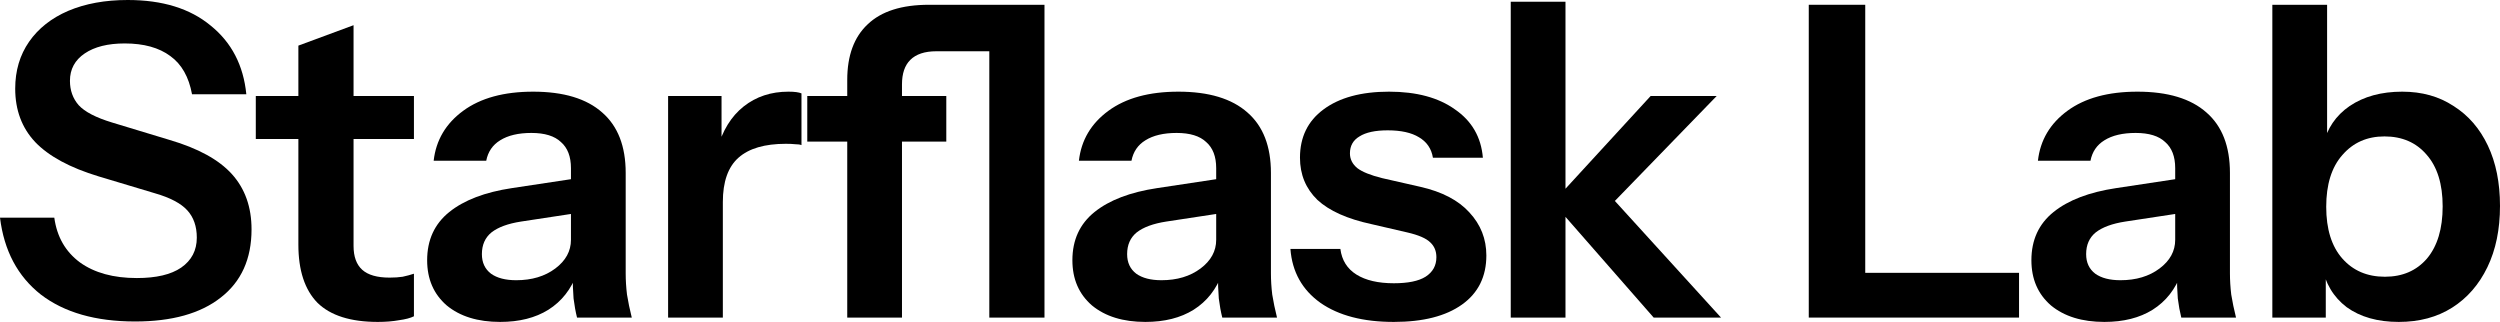
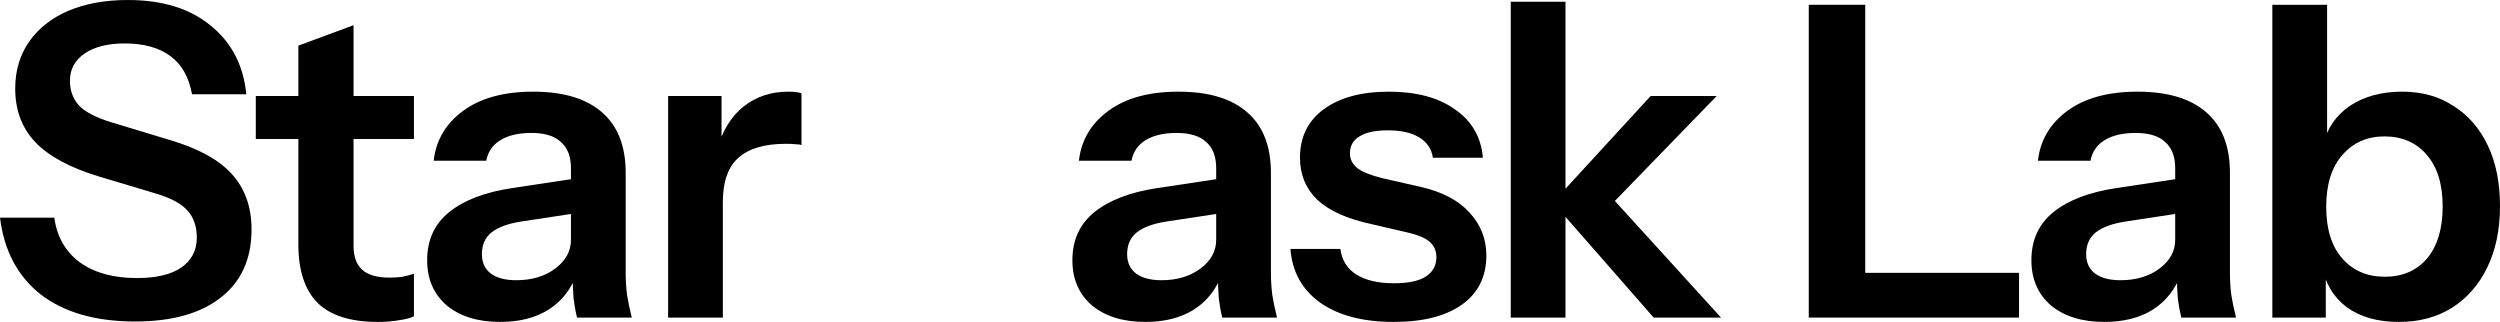
<svg xmlns="http://www.w3.org/2000/svg" fill="none" height="100%" overflow="visible" preserveAspectRatio="none" style="display: block;" viewBox="0 0 1250 160.963" width="100%">
  <g id="Starflask Lab">
    <path d="M1199.39 160.962C1188.82 160.962 1180.13 158.5 1173.32 153.577C1166.66 148.508 1162.53 141.557 1160.94 132.723L1162.89 132.506V158.79H1136.17V2.389H1163.55V72.987L1161.59 72.552C1163.47 64.298 1167.89 57.781 1174.84 53.002C1181.94 48.223 1190.7 45.834 1201.12 45.834C1210.97 45.834 1219.52 48.223 1226.76 53.002C1234.14 57.636 1239.86 64.225 1243.92 72.769C1247.97 81.314 1250 91.378 1250 102.964C1250 114.694 1247.9 124.903 1243.7 133.592C1239.5 142.281 1233.64 149.015 1226.11 153.794C1218.58 158.573 1209.67 160.962 1199.39 160.962ZM1192.44 138.371C1201.27 138.371 1208.29 135.33 1213.51 129.248C1218.72 123.021 1221.33 114.332 1221.33 103.181C1221.33 92.03 1218.65 83.413 1213.29 77.331C1208.08 71.249 1201.05 68.208 1192.22 68.208C1183.53 68.208 1176.51 71.321 1171.15 77.548C1165.79 83.631 1163.11 92.247 1163.11 103.398C1163.11 114.549 1165.79 123.165 1171.15 129.248C1176.51 135.33 1183.6 138.371 1192.44 138.371Z" fill="black" id="Vector" />
    <path d="M1090.64 158.79C1089.92 155.894 1089.34 152.708 1088.9 149.232C1088.61 145.757 1088.47 141.557 1088.47 136.633H1087.6V84.065C1087.6 78.272 1085.93 73.928 1082.6 71.032C1079.42 67.991 1074.49 66.47 1067.83 66.47C1061.32 66.47 1056.1 67.701 1052.19 70.163C1048.43 72.48 1046.11 75.883 1045.24 80.372H1018.96C1020.12 70.09 1025.04 61.764 1033.73 55.392C1042.42 49.02 1054.07 45.834 1068.7 45.834C1083.91 45.834 1095.42 49.309 1103.24 56.261C1111.06 63.067 1114.97 73.132 1114.97 86.455V136.633C1114.97 140.109 1115.19 143.657 1115.62 147.277C1116.2 150.898 1117 154.735 1118.01 158.79H1090.64ZM1052.19 160.962C1041.04 160.962 1032.14 158.211 1025.47 152.708C1018.96 147.06 1015.7 139.53 1015.7 130.117C1015.7 119.979 1019.39 111.942 1026.78 106.005C1034.16 100.067 1044.59 96.085 1058.06 94.057L1092.6 88.844V106.222L1062.62 110.784C1056.1 111.797 1051.18 113.608 1047.85 116.214C1044.66 118.821 1043.07 122.441 1043.07 127.075C1043.07 131.275 1044.59 134.533 1047.63 136.85C1050.67 139.023 1054.87 140.109 1060.23 140.109C1068.05 140.109 1074.57 138.154 1079.78 134.244C1084.99 130.334 1087.6 125.555 1087.6 119.907L1090.64 136.633C1087.74 144.598 1082.97 150.68 1076.3 154.88C1069.79 158.935 1061.75 160.962 1052.19 160.962Z" fill="black" id="Vector_2" />
    <path d="M904.382 158.79V2.389H932.621V158.79H904.382ZM917.85 158.79V136.416H1009.52V158.79H917.85Z" fill="black" id="Vector_3" />
    <path d="M755.372 158.79V0.869H782.742V158.79H755.372ZM826.838 158.79L776.443 101.226L825.318 48.006H858.336L801.858 106.222L803.378 96.013L860.508 158.79H826.838Z" fill="black" id="Vector_4" />
    <path d="M696.908 160.962C681.558 160.962 669.321 157.776 660.197 151.404C651.074 144.888 646.078 135.909 645.209 124.469H670.19C670.914 130.117 673.593 134.389 678.227 137.285C682.861 140.181 689.088 141.629 696.908 141.629C704.004 141.629 709.29 140.543 712.765 138.371C716.386 136.054 718.196 132.796 718.196 128.596C718.196 125.555 717.182 123.093 715.155 121.21C713.128 119.183 709.29 117.518 703.642 116.214L685.83 112.087C673.665 109.48 664.614 105.425 658.677 99.922C652.884 94.275 649.988 87.251 649.988 78.852C649.988 68.57 653.898 60.533 661.718 54.74C669.683 48.803 680.616 45.834 694.519 45.834C708.276 45.834 719.282 48.803 727.537 54.74C735.936 60.533 740.57 68.57 741.439 78.852H716.458C715.734 74.362 713.417 70.959 709.507 68.642C705.742 66.325 700.529 65.167 693.867 65.167C687.64 65.167 682.933 66.18 679.747 68.208C676.562 70.09 674.969 72.914 674.969 76.68C674.969 79.576 676.2 82.038 678.661 84.065C681.123 85.948 685.25 87.613 691.043 89.061L710.159 93.406C721.02 95.868 729.202 100.14 734.705 106.222C740.353 112.304 743.177 119.473 743.177 127.727C743.177 138.299 739.122 146.481 731.012 152.273C722.903 158.066 711.535 160.962 696.908 160.962Z" fill="black" id="Vector_5" />
    <path d="M611.137 158.79C610.413 155.894 609.833 152.708 609.399 149.232C609.109 145.757 608.964 141.557 608.964 136.633H608.096V84.065C608.096 78.272 606.43 73.928 603.099 71.032C599.913 67.991 594.99 66.47 588.328 66.47C581.811 66.47 576.598 67.701 572.688 70.163C568.923 72.48 566.606 75.883 565.737 80.372H539.453C540.611 70.09 545.535 61.764 554.224 55.392C562.913 49.02 574.571 45.834 589.197 45.834C604.403 45.834 615.916 49.309 623.736 56.261C631.556 63.067 635.466 73.132 635.466 86.455V136.633C635.466 140.109 635.683 143.657 636.117 147.277C636.697 150.898 637.493 154.735 638.507 158.79H611.137ZM572.688 160.962C561.537 160.962 552.631 158.211 545.97 152.708C539.453 147.06 536.195 139.53 536.195 130.117C536.195 119.979 539.887 111.942 547.273 106.005C554.658 100.067 565.085 96.085 578.553 94.057L613.092 88.844V106.222L583.115 110.784C576.598 111.797 571.674 113.608 568.344 116.214C565.158 118.821 563.565 122.441 563.565 127.075C563.565 131.275 565.085 134.533 568.126 136.85C571.168 139.023 575.367 140.109 580.725 140.109C588.545 140.109 595.062 138.154 600.275 134.244C605.489 130.334 608.096 125.555 608.096 119.907L611.137 136.633C608.24 144.598 603.461 150.68 596.8 154.88C590.283 158.935 582.246 160.962 572.688 160.962Z" fill="black" id="Vector_6" />
-     <path d="M423.622 158.79V39.969C423.622 27.804 427.025 18.536 433.832 12.164C440.638 5.647 450.847 2.389 464.46 2.389H508.557V25.632H468.153C462.36 25.632 458.016 27.08 455.12 29.976C452.368 32.728 450.992 36.783 450.992 42.141V158.79H423.622ZM403.638 70.814V48.006H473.149V70.814H403.638ZM494.654 158.79V2.389H522.242V158.79H494.654Z" fill="black" id="Vector_7" />
    <path d="M334.051 158.79V48.006H360.77V74.725H361.421V158.79H334.051ZM361.421 101.009L358.597 74.725C361.204 65.311 365.621 58.143 371.848 53.219C378.075 48.296 385.533 45.834 394.222 45.834C397.263 45.834 399.435 46.123 400.739 46.703V72.552C400.015 72.263 399.001 72.118 397.698 72.118C396.394 71.973 394.801 71.901 392.919 71.901C382.347 71.901 374.455 74.218 369.241 78.852C364.028 83.486 361.421 90.871 361.421 101.009Z" fill="black" id="Vector_8" />
    <path d="M288.517 158.79C287.793 155.894 287.214 152.708 286.779 149.232C286.49 145.757 286.345 141.557 286.345 136.633H285.476V84.065C285.476 78.272 283.811 73.928 280.48 71.032C277.294 67.991 272.37 66.47 265.709 66.47C259.192 66.47 253.979 67.701 250.069 70.163C246.303 72.48 243.986 75.883 243.117 80.372H216.833C217.992 70.09 222.916 61.764 231.605 55.392C240.293 49.02 251.951 45.834 266.578 45.834C281.783 45.834 293.296 49.309 301.116 56.261C308.936 63.067 312.846 73.132 312.846 86.455V136.633C312.846 140.109 313.063 143.657 313.498 147.277C314.077 150.898 314.874 154.735 315.887 158.79H288.517ZM250.069 160.962C238.918 160.962 230.012 158.211 223.35 152.708C216.833 147.06 213.575 139.53 213.575 130.117C213.575 119.979 217.268 111.942 224.653 106.005C232.039 100.067 242.466 96.085 255.934 94.057L290.472 88.844V106.222L260.495 110.784C253.979 111.797 249.055 113.608 245.724 116.214C242.538 118.821 240.945 122.441 240.945 127.075C240.945 131.275 242.466 134.533 245.507 136.85C248.548 139.023 252.748 140.109 258.106 140.109C265.926 140.109 272.443 138.154 277.656 134.244C282.869 130.334 285.476 125.555 285.476 119.907L288.517 136.633C285.621 144.598 280.842 150.68 274.18 154.88C267.664 158.935 259.626 160.962 250.069 160.962Z" fill="black" id="Vector_9" />
    <path d="M188.939 160.962C175.326 160.962 165.262 157.776 158.745 151.405C152.373 144.888 149.187 135.185 149.187 122.297V22.808L176.775 12.599V122.948C176.775 128.306 178.223 132.289 181.119 134.896C184.015 137.502 188.577 138.806 194.804 138.806C197.266 138.806 199.438 138.661 201.321 138.371C203.348 137.937 205.231 137.43 206.969 136.851V158.138C205.231 159.007 202.769 159.659 199.583 160.093C196.397 160.673 192.849 160.962 188.939 160.962ZM127.899 69.511V48.006H206.969V69.511H127.899Z" fill="black" id="Vector_10" />
    <path d="M67.556 160.745C47.862 160.745 32.149 156.256 20.419 147.278C8.834 138.154 2.027 125.338 0 108.829H27.153C28.456 118.387 32.728 125.845 39.969 131.203C47.21 136.416 56.695 139.023 68.425 139.023C78.128 139.023 85.514 137.285 90.582 133.81C95.796 130.189 98.402 125.193 98.402 118.821C98.402 113.174 96.809 108.612 93.623 105.136C90.437 101.661 85.079 98.837 77.549 96.665L49.31 88.193C34.973 83.848 24.401 78.128 17.595 71.032C10.934 63.936 7.603 55.03 7.603 44.314C7.603 35.335 9.92 27.515 14.554 20.854C19.188 14.192 25.705 9.051 34.104 5.431C42.648 1.81 52.568 0 63.864 0C81.242 0 95.072 4.272 105.353 12.816C115.78 21.215 121.718 32.656 123.166 47.138H96.013C94.42 38.449 90.799 32.077 85.152 28.022C79.504 23.822 71.901 21.722 62.343 21.722C53.944 21.722 47.282 23.388 42.359 26.718C37.435 30.049 34.973 34.611 34.973 40.404C34.973 45.182 36.421 49.237 39.318 52.568C42.359 55.899 47.934 58.795 56.044 61.257L84.717 69.946C99.054 74.146 109.481 79.866 115.997 87.107C122.514 94.347 125.772 103.543 125.772 114.694C125.772 129.465 120.632 140.833 110.35 148.798C100.213 156.763 85.948 160.745 67.556 160.745Z" fill="black" id="Vector_11" />
  </g>
</svg>